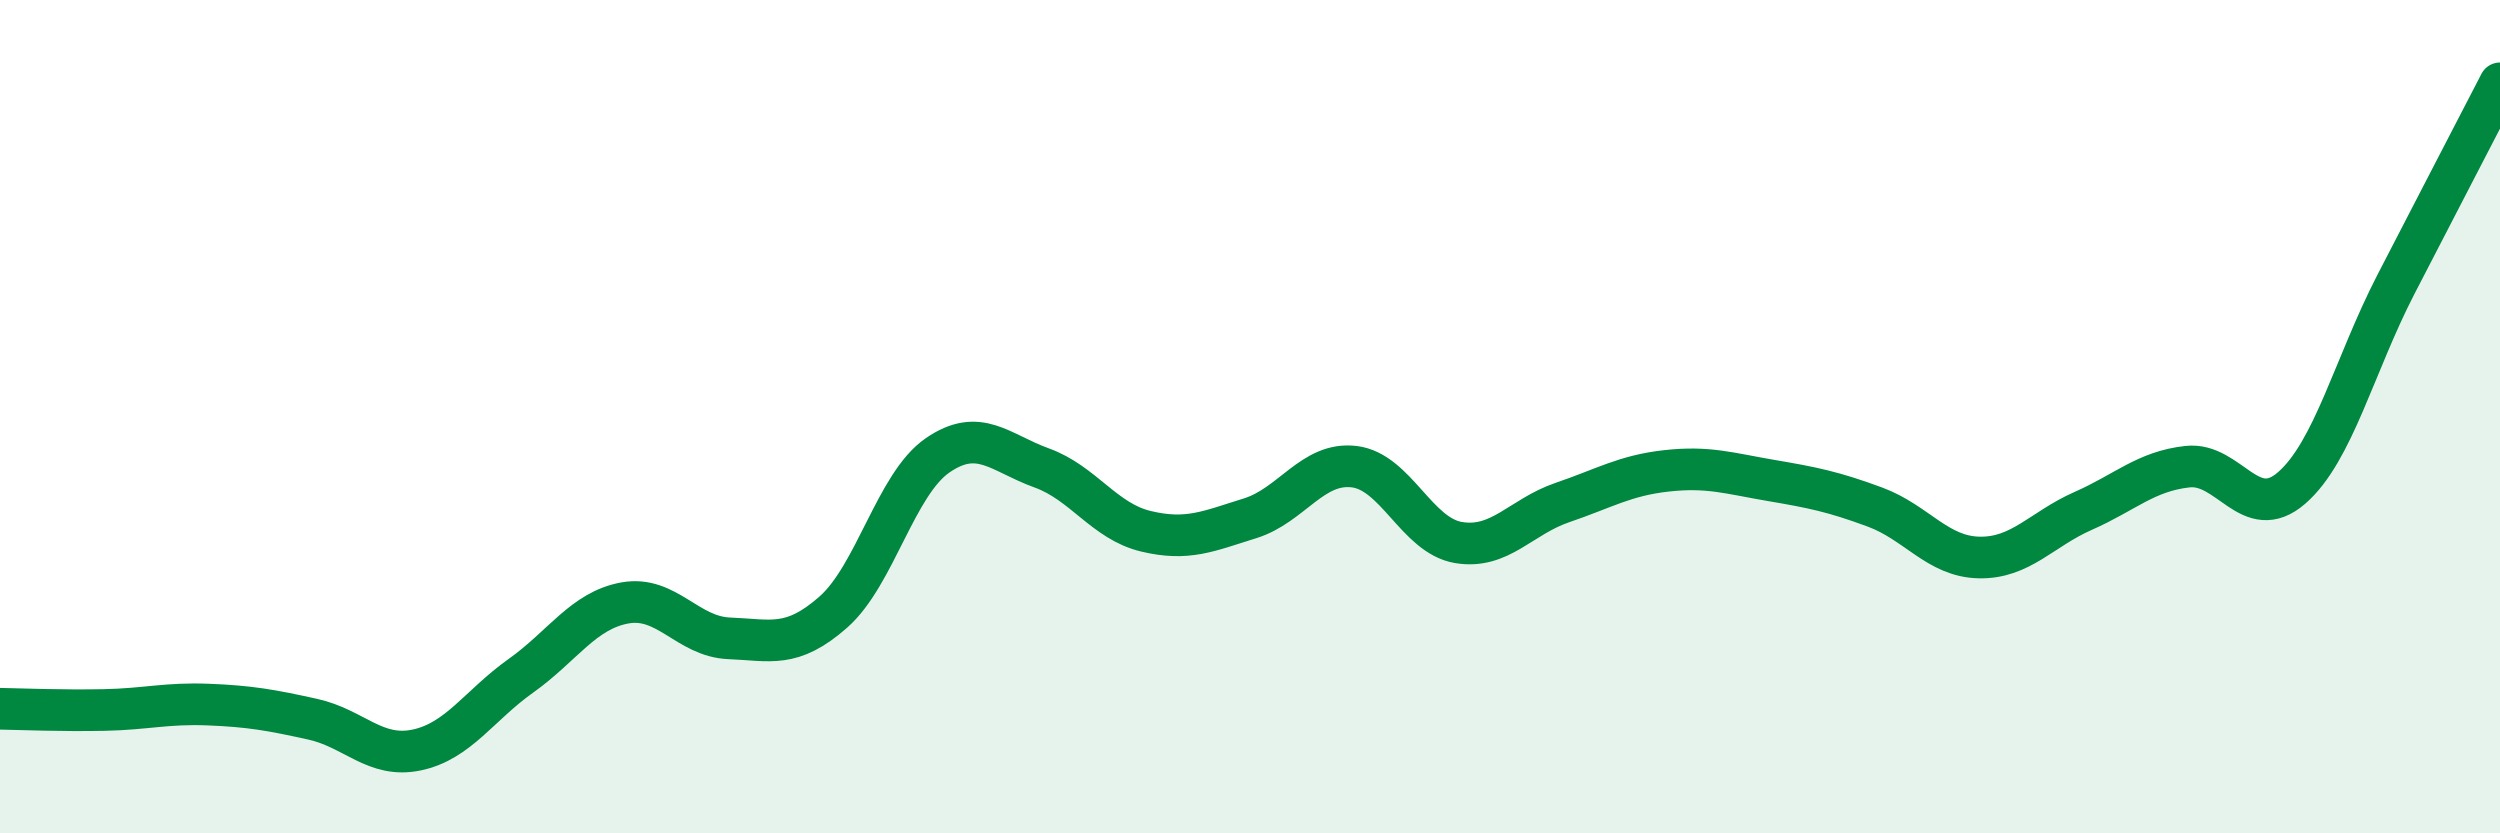
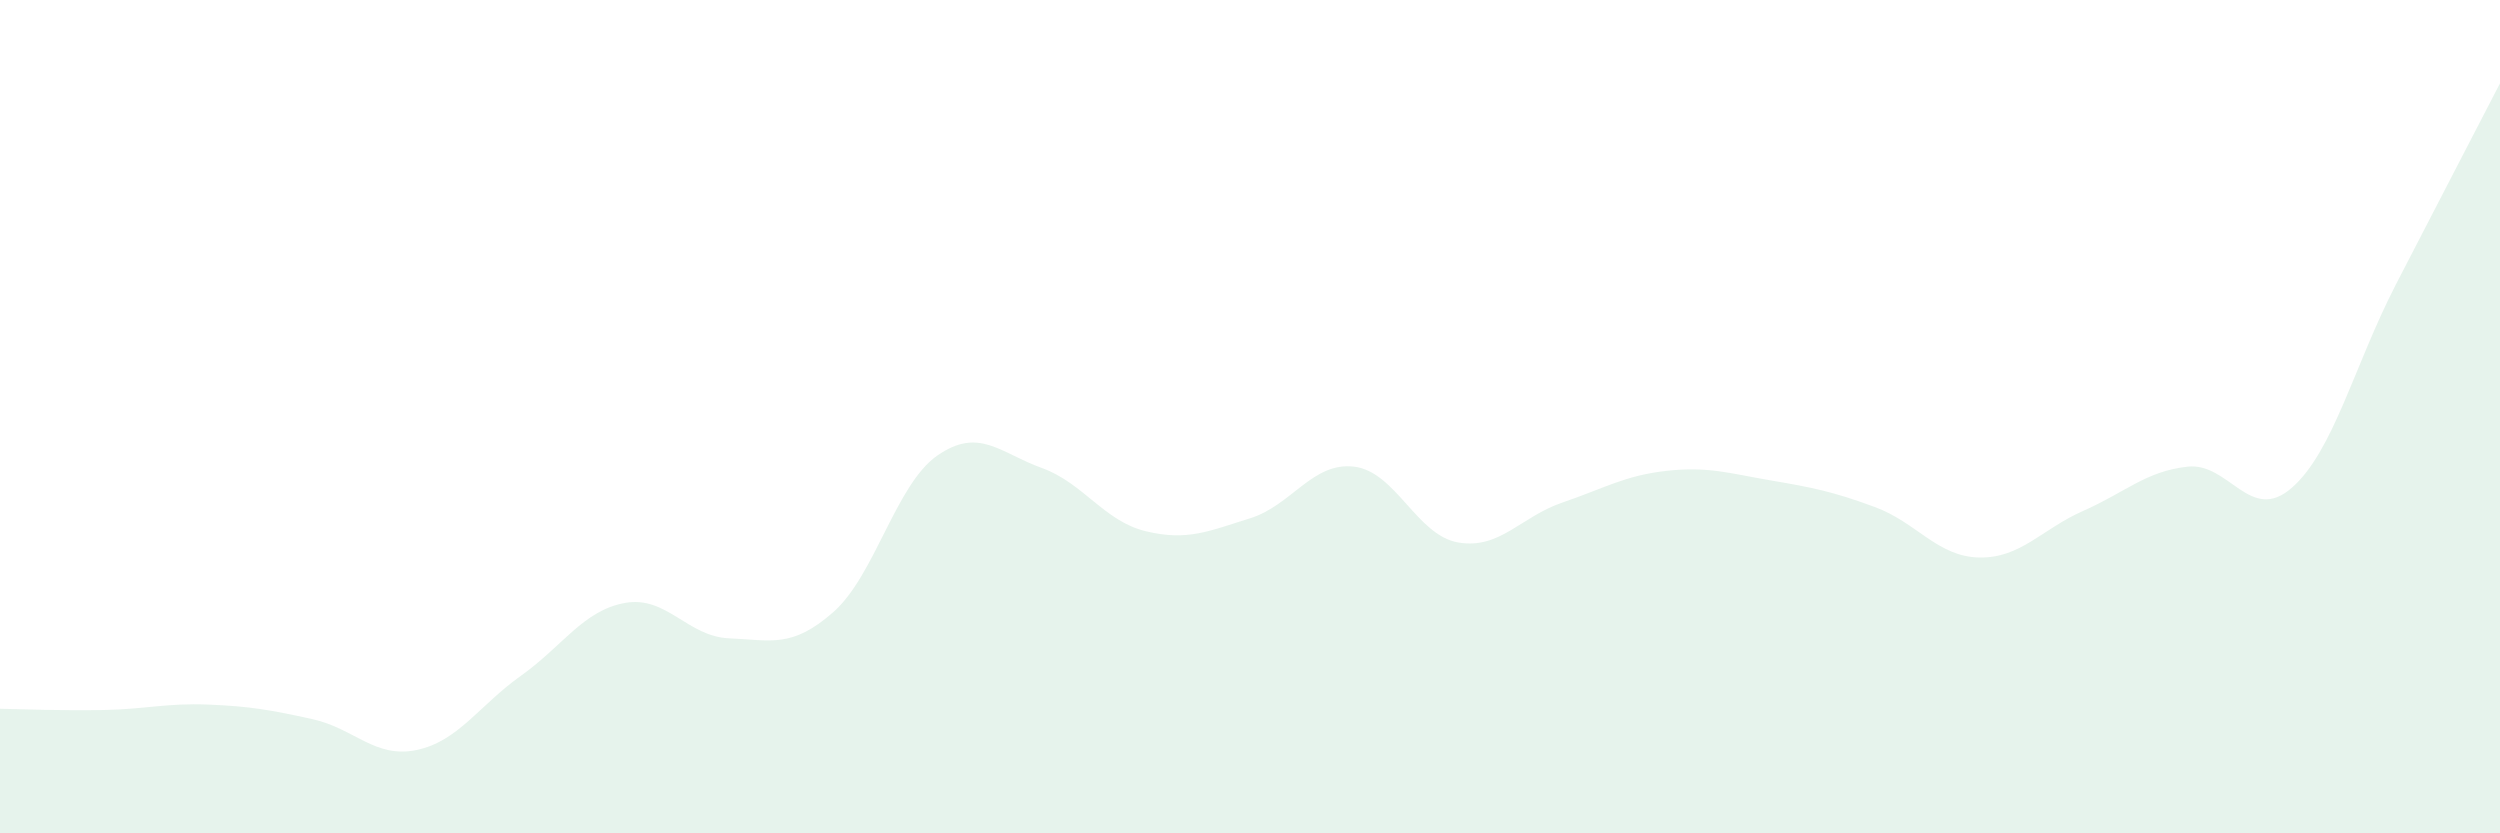
<svg xmlns="http://www.w3.org/2000/svg" width="60" height="20" viewBox="0 0 60 20">
  <path d="M 0,17.01 C 0.5,17.02 1.5,17.06 2.5,17.04 C 3.5,17.02 4,16.87 5,16.91 C 6,16.95 6.5,17.04 7.5,17.26 C 8.5,17.48 9,18.21 10,18 C 11,17.79 11.5,16.93 12.5,16.22 C 13.5,15.51 14,14.65 15,14.47 C 16,14.29 16.5,15.28 17.5,15.32 C 18.5,15.36 19,15.57 20,14.69 C 21,13.81 21.5,11.62 22.5,10.93 C 23.5,10.24 24,10.87 25,11.23 C 26,11.59 26.5,12.51 27.5,12.75 C 28.5,12.99 29,12.75 30,12.44 C 31,12.13 31.5,11.08 32.5,11.2 C 33.5,11.32 34,12.85 35,13.02 C 36,13.19 36.5,12.4 37.5,12.06 C 38.5,11.72 39,11.41 40,11.3 C 41,11.19 41.5,11.36 42.5,11.53 C 43.5,11.7 44,11.8 45,12.17 C 46,12.54 46.5,13.36 47.5,13.38 C 48.5,13.4 49,12.7 50,12.26 C 51,11.82 51.5,11.31 52.5,11.2 C 53.5,11.09 54,12.58 55,11.71 C 56,10.84 56.5,8.77 57.5,6.83 C 58.5,4.89 59.5,2.97 60,2L60 20L0 20Z" fill="#008740" opacity="0.1" stroke-linecap="round" stroke-linejoin="round" />
-   <path d="M 0,17.01 C 0.5,17.02 1.5,17.06 2.5,17.04 C 3.5,17.02 4,16.87 5,16.91 C 6,16.95 6.5,17.04 7.5,17.26 C 8.5,17.48 9,18.21 10,18 C 11,17.79 11.5,16.93 12.5,16.22 C 13.5,15.51 14,14.65 15,14.47 C 16,14.29 16.5,15.28 17.5,15.32 C 18.5,15.36 19,15.57 20,14.69 C 21,13.81 21.5,11.62 22.5,10.93 C 23.5,10.24 24,10.87 25,11.23 C 26,11.59 26.5,12.51 27.5,12.75 C 28.5,12.99 29,12.75 30,12.44 C 31,12.13 31.5,11.08 32.5,11.2 C 33.5,11.32 34,12.85 35,13.02 C 36,13.19 36.5,12.4 37.5,12.06 C 38.5,11.72 39,11.41 40,11.3 C 41,11.19 41.5,11.36 42.5,11.53 C 43.5,11.7 44,11.8 45,12.17 C 46,12.54 46.5,13.36 47.5,13.38 C 48.5,13.4 49,12.7 50,12.26 C 51,11.82 51.5,11.31 52.5,11.2 C 53.5,11.09 54,12.58 55,11.71 C 56,10.84 56.5,8.77 57.5,6.83 C 58.5,4.89 59.5,2.97 60,2" stroke="#008740" stroke-width="1" fill="none" stroke-linecap="round" stroke-linejoin="round" />
</svg>